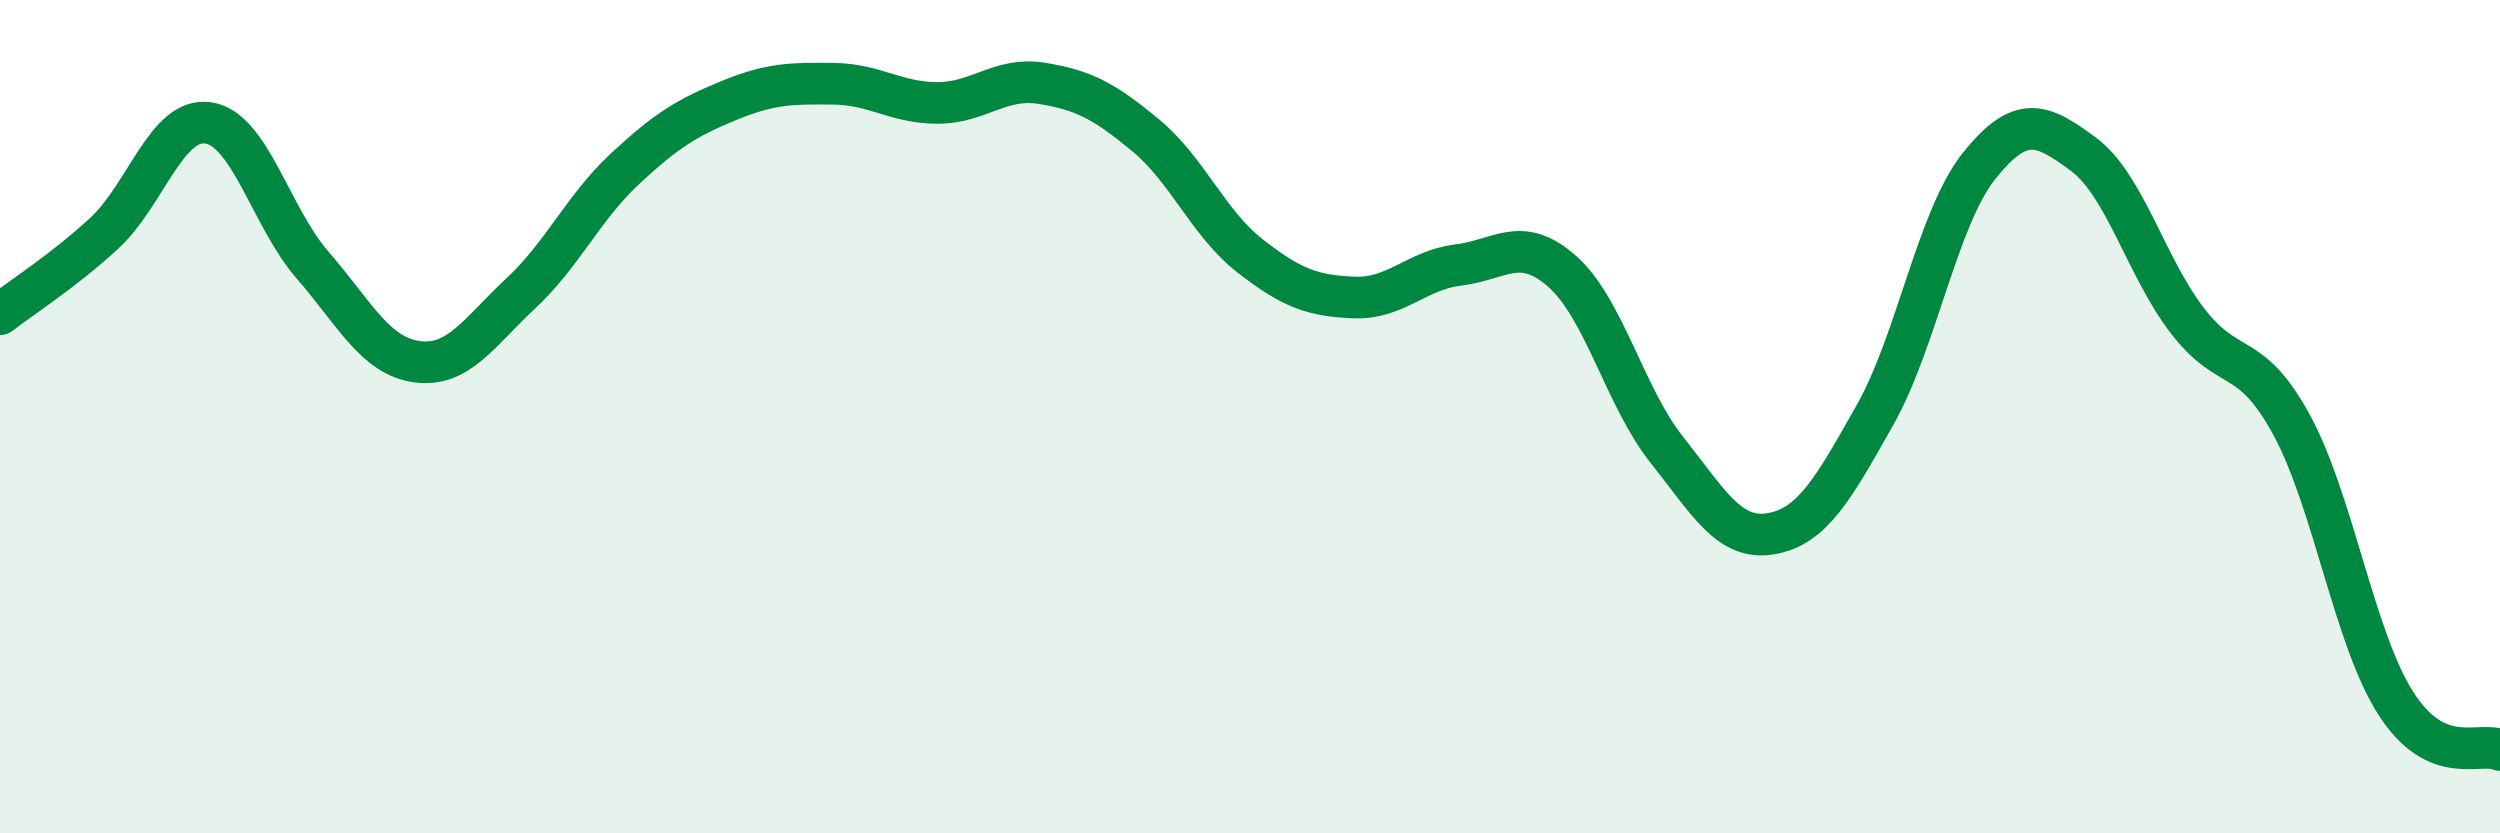
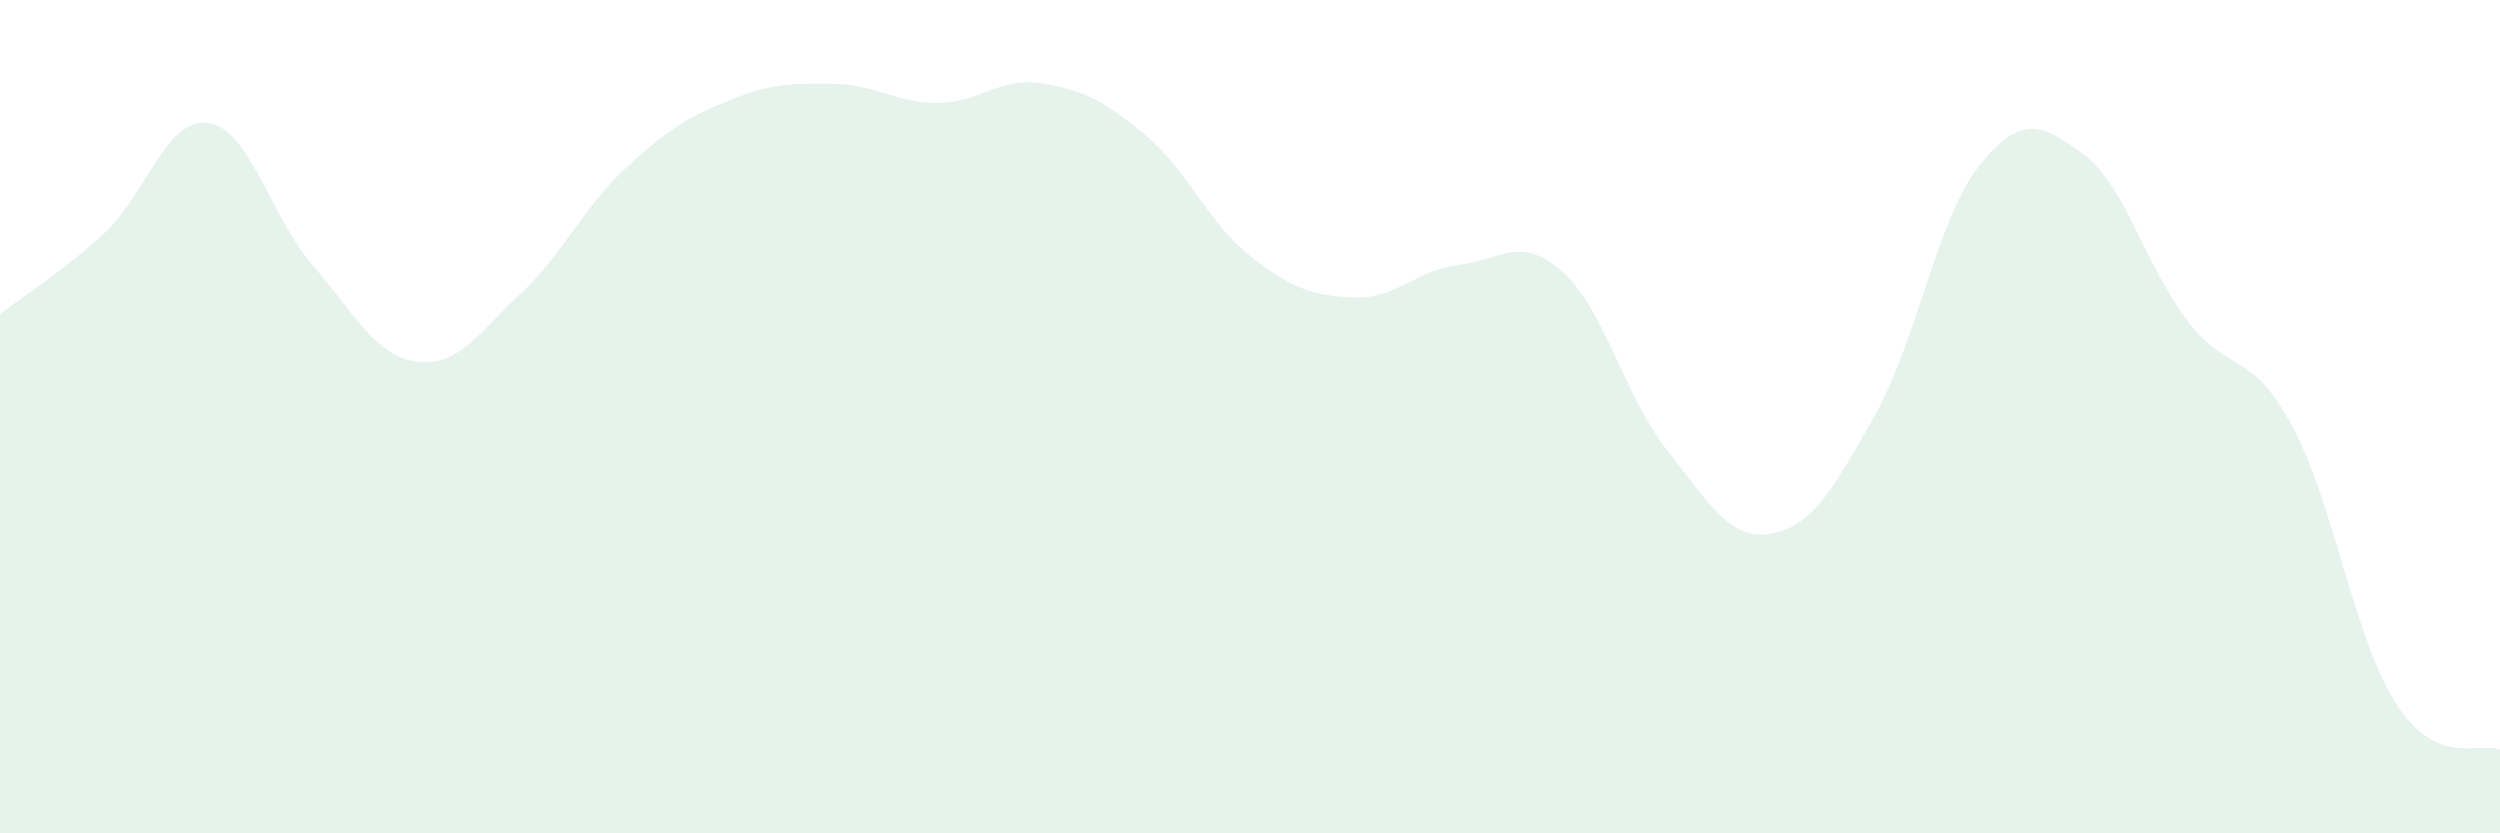
<svg xmlns="http://www.w3.org/2000/svg" width="60" height="20" viewBox="0 0 60 20">
  <path d="M 0,7.54 C 0.5,7.15 1.5,6.52 2.5,5.6 C 3.5,4.68 4,2.8 5,2.95 C 6,3.1 6.5,5.21 7.5,6.36 C 8.5,7.51 9,8.54 10,8.68 C 11,8.82 11.5,7.97 12.5,7.04 C 13.5,6.11 14,4.98 15,4.05 C 16,3.12 16.5,2.82 17.5,2.41 C 18.5,2 19,2 20,2.01 C 21,2.02 21.5,2.47 22.5,2.47 C 23.5,2.47 24,1.84 25,2 C 26,2.16 26.5,2.42 27.5,3.25 C 28.5,4.08 29,5.36 30,6.14 C 31,6.92 31.5,7.1 32.5,7.14 C 33.5,7.18 34,6.48 35,6.36 C 36,6.24 36.5,5.63 37.5,6.52 C 38.5,7.41 39,9.53 40,10.79 C 41,12.05 41.5,12.98 42.5,12.81 C 43.5,12.64 44,11.73 45,9.96 C 46,8.19 46.5,5.23 47.5,3.98 C 48.5,2.73 49,2.96 50,3.7 C 51,4.44 51.5,6.4 52.5,7.7 C 53.5,9 54,8.36 55,10.2 C 56,12.04 56.5,15.32 57.5,16.88 C 58.5,18.44 59.5,17.78 60,18L60 20L0 20Z" fill="#008740" opacity="0.1" stroke-linecap="round" stroke-linejoin="round" />
-   <path d="M 0,7.54 C 0.5,7.15 1.5,6.52 2.5,5.6 C 3.5,4.68 4,2.8 5,2.95 C 6,3.1 6.5,5.21 7.5,6.36 C 8.5,7.51 9,8.54 10,8.68 C 11,8.82 11.5,7.97 12.5,7.04 C 13.5,6.11 14,4.98 15,4.05 C 16,3.12 16.5,2.82 17.5,2.41 C 18.5,2 19,2 20,2.01 C 21,2.02 21.5,2.47 22.5,2.47 C 23.5,2.47 24,1.84 25,2 C 26,2.16 26.5,2.42 27.5,3.25 C 28.5,4.08 29,5.36 30,6.14 C 31,6.92 31.5,7.1 32.5,7.14 C 33.5,7.18 34,6.48 35,6.36 C 36,6.24 36.5,5.63 37.5,6.52 C 38.5,7.41 39,9.53 40,10.79 C 41,12.05 41.5,12.98 42.5,12.81 C 43.5,12.64 44,11.73 45,9.96 C 46,8.19 46.5,5.23 47.5,3.98 C 48.5,2.73 49,2.96 50,3.7 C 51,4.44 51.5,6.4 52.5,7.7 C 53.5,9 54,8.36 55,10.2 C 56,12.04 56.5,15.32 57.5,16.88 C 58.5,18.44 59.5,17.78 60,18" stroke="#008740" stroke-width="1" fill="none" stroke-linecap="round" stroke-linejoin="round" />
</svg>